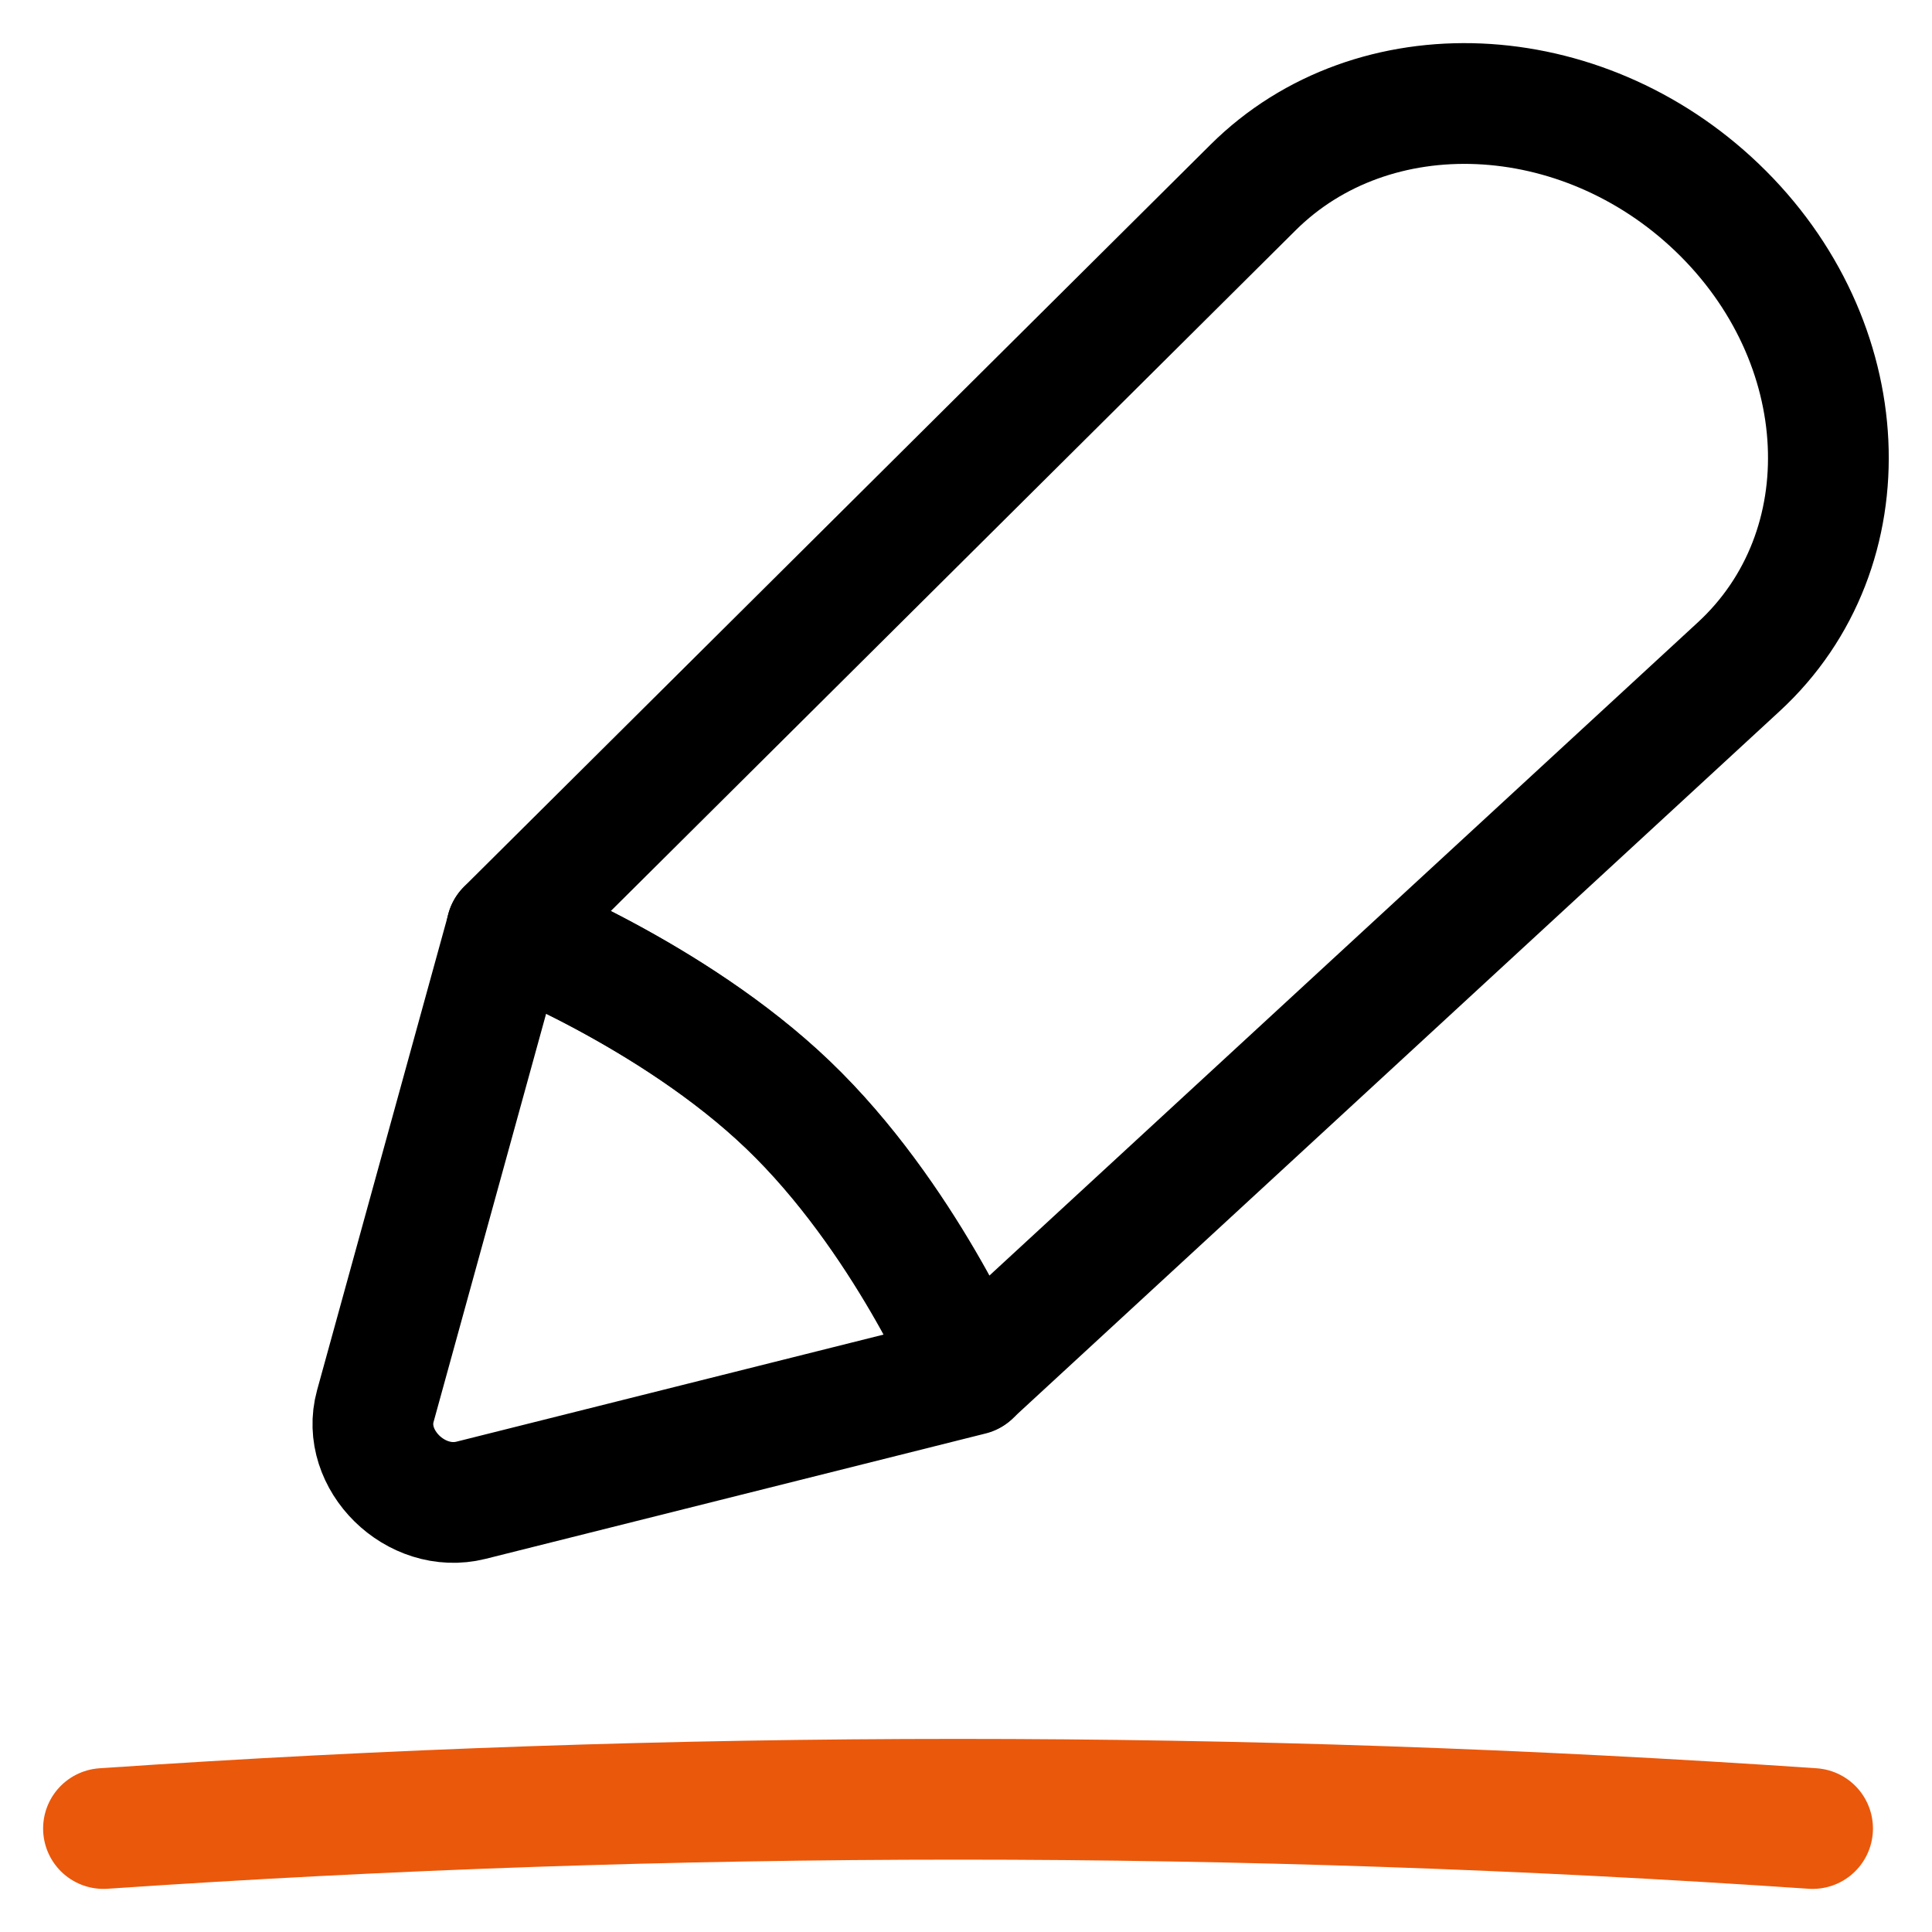
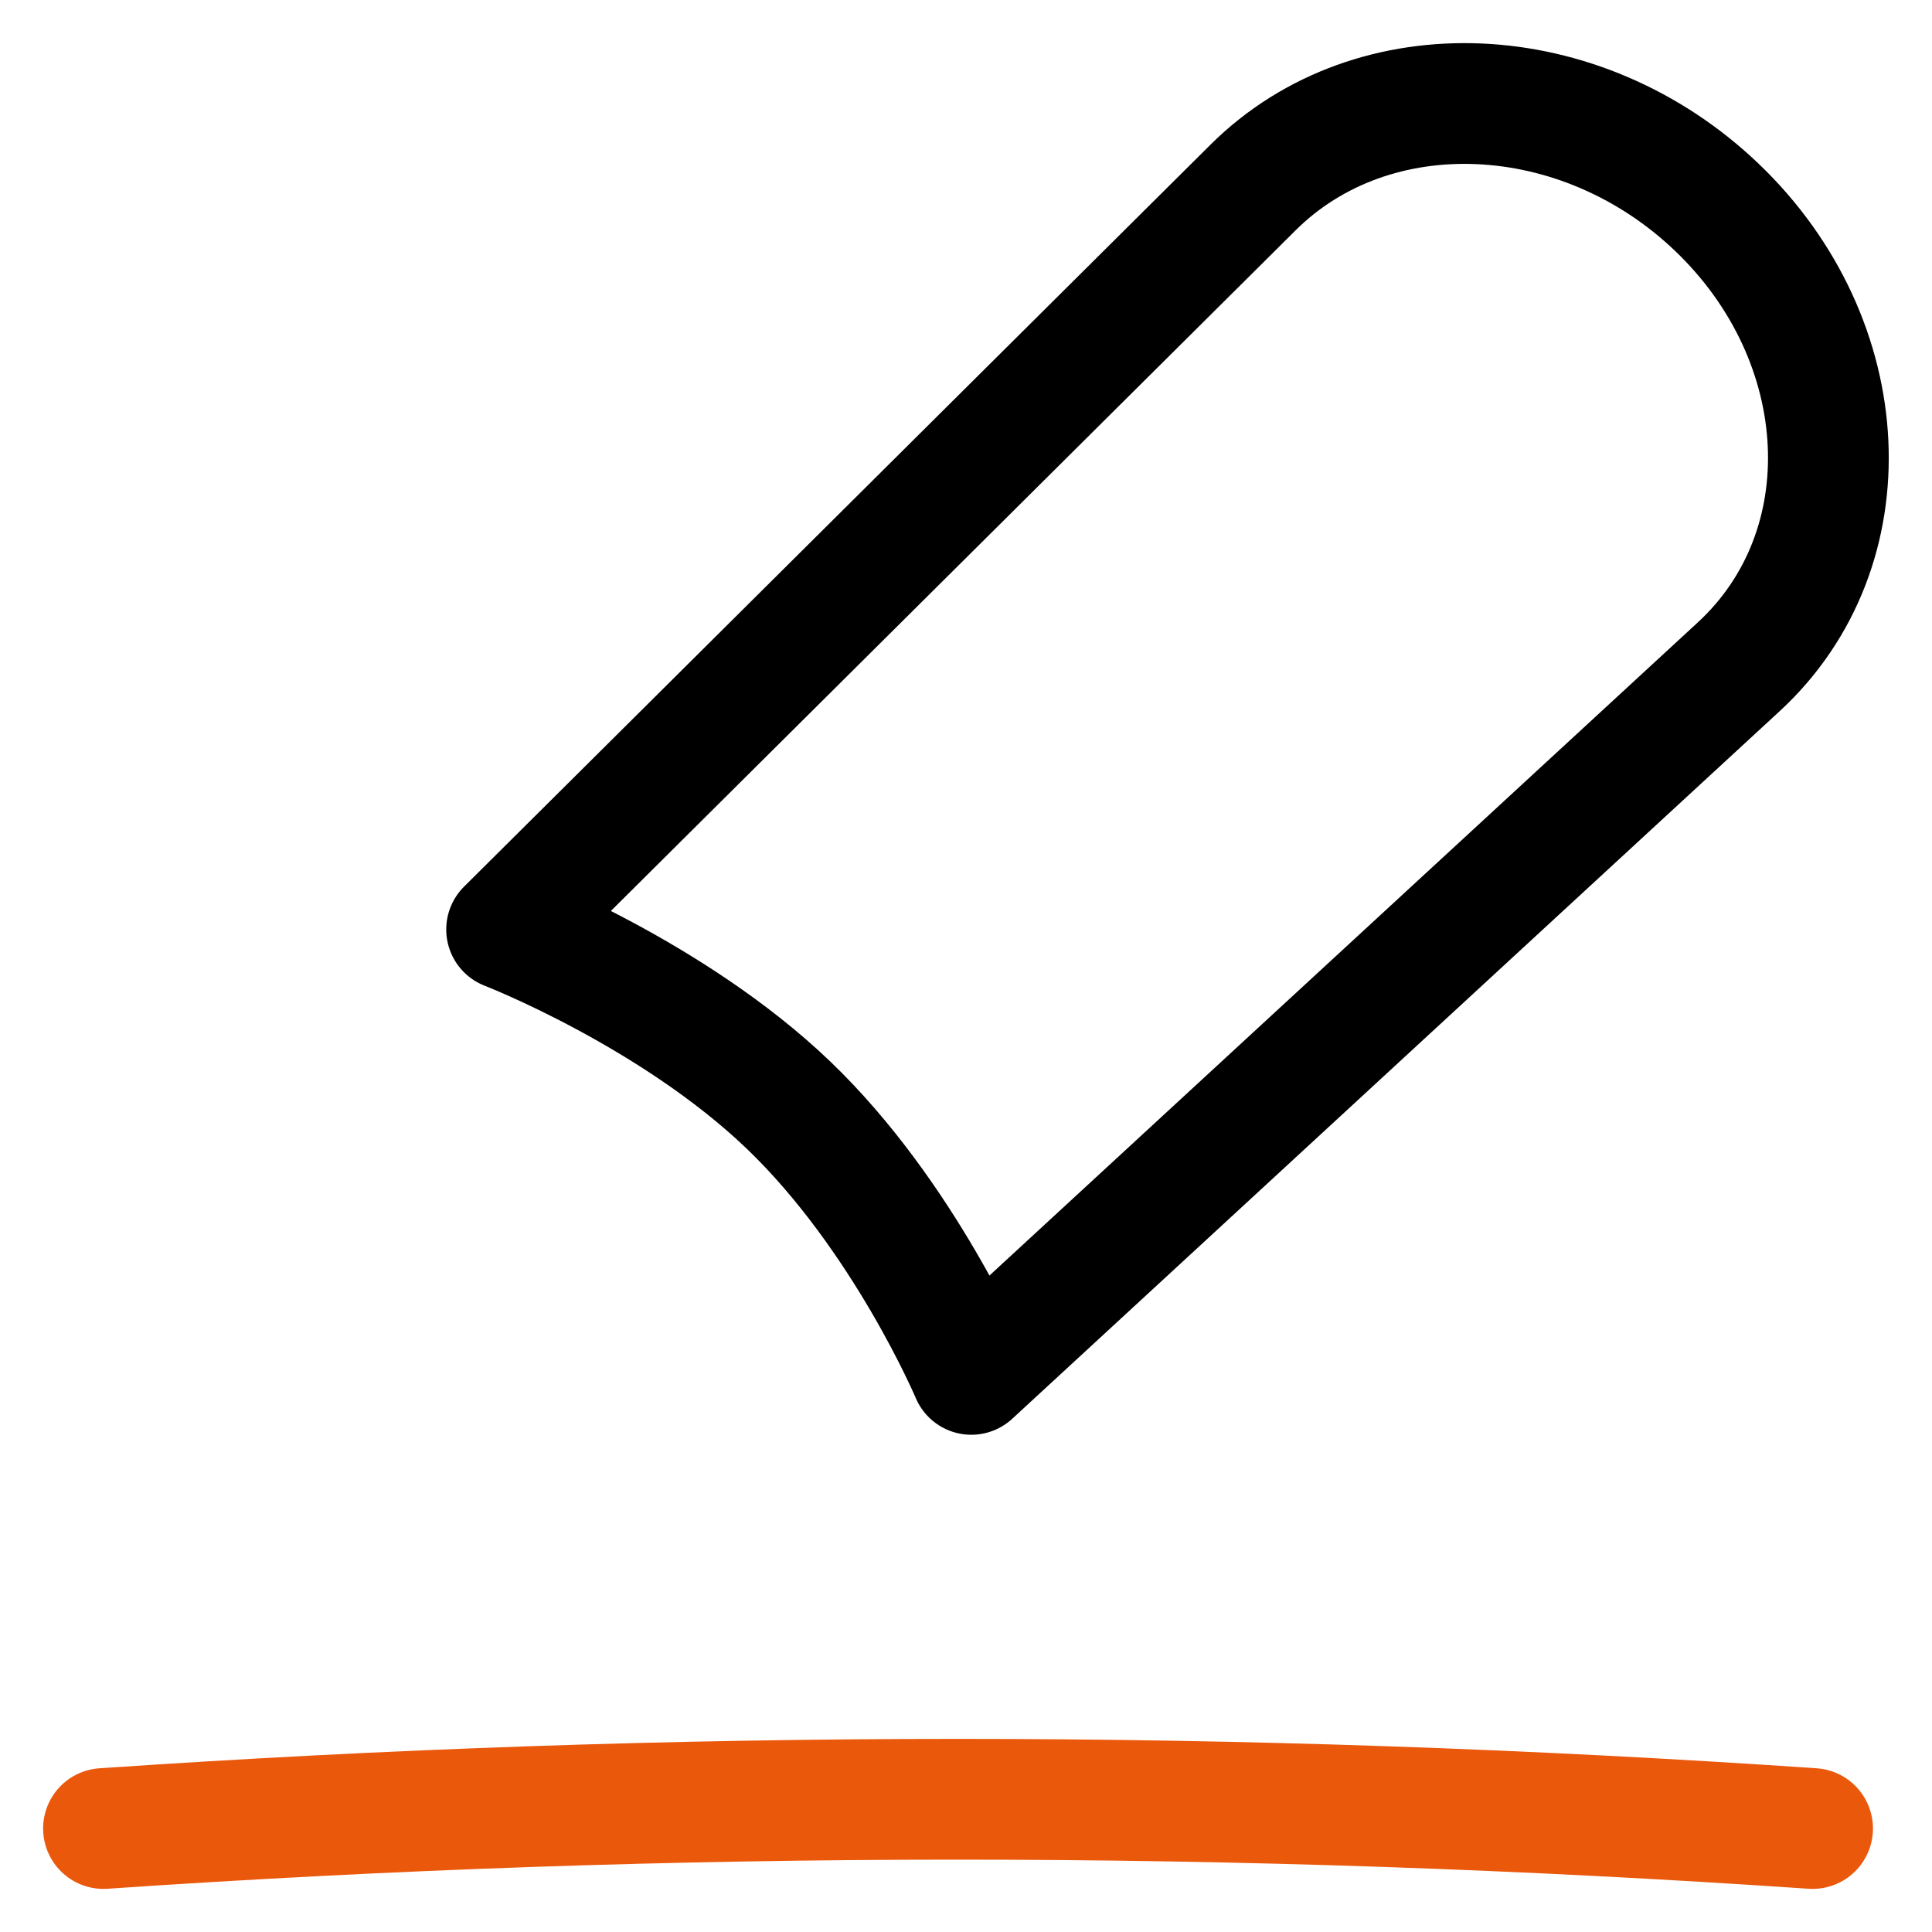
<svg xmlns="http://www.w3.org/2000/svg" width="32" height="32" viewBox="0 0 32 32" fill="none">
  <g clip-path="url(#clip0_24530_309168)">
    <path fill-rule="evenodd" clip-rule="evenodd" d="M16.088 22.764L28.799 11.044C30.913 9.096 30.749 5.647 28.439 3.436C26.183 1.277 22.744 1.128 20.755 3.105L8.391 15.395C8.391 15.395 11.13 16.456 13.055 18.299C14.979 20.142 16.088 22.764 16.088 22.764Z" stroke="black" stroke-width="2" stroke-linecap="round" stroke-linejoin="round" />
-     <path d="M7.802 24.849L16.082 22.773C16.082 22.773 14.976 20.15 13.053 18.305C11.13 16.461 8.392 15.398 8.392 15.398L6.216 23.291C5.972 24.179 6.887 25.078 7.802 24.849Z" stroke="black" stroke-width="2" stroke-linecap="round" stroke-linejoin="round" />
    <path d="M30.022 30.286C20.558 29.64 11.179 29.64 1.714 30.286" stroke="#EA580C" stroke-width="2" stroke-linecap="round" stroke-linejoin="round" />
  </g>
  <defs>
    <clipPath id="clip0_24530_309168">
      <rect width="32" height="32" fill="white" />
    </clipPath>
  </defs>
</svg>